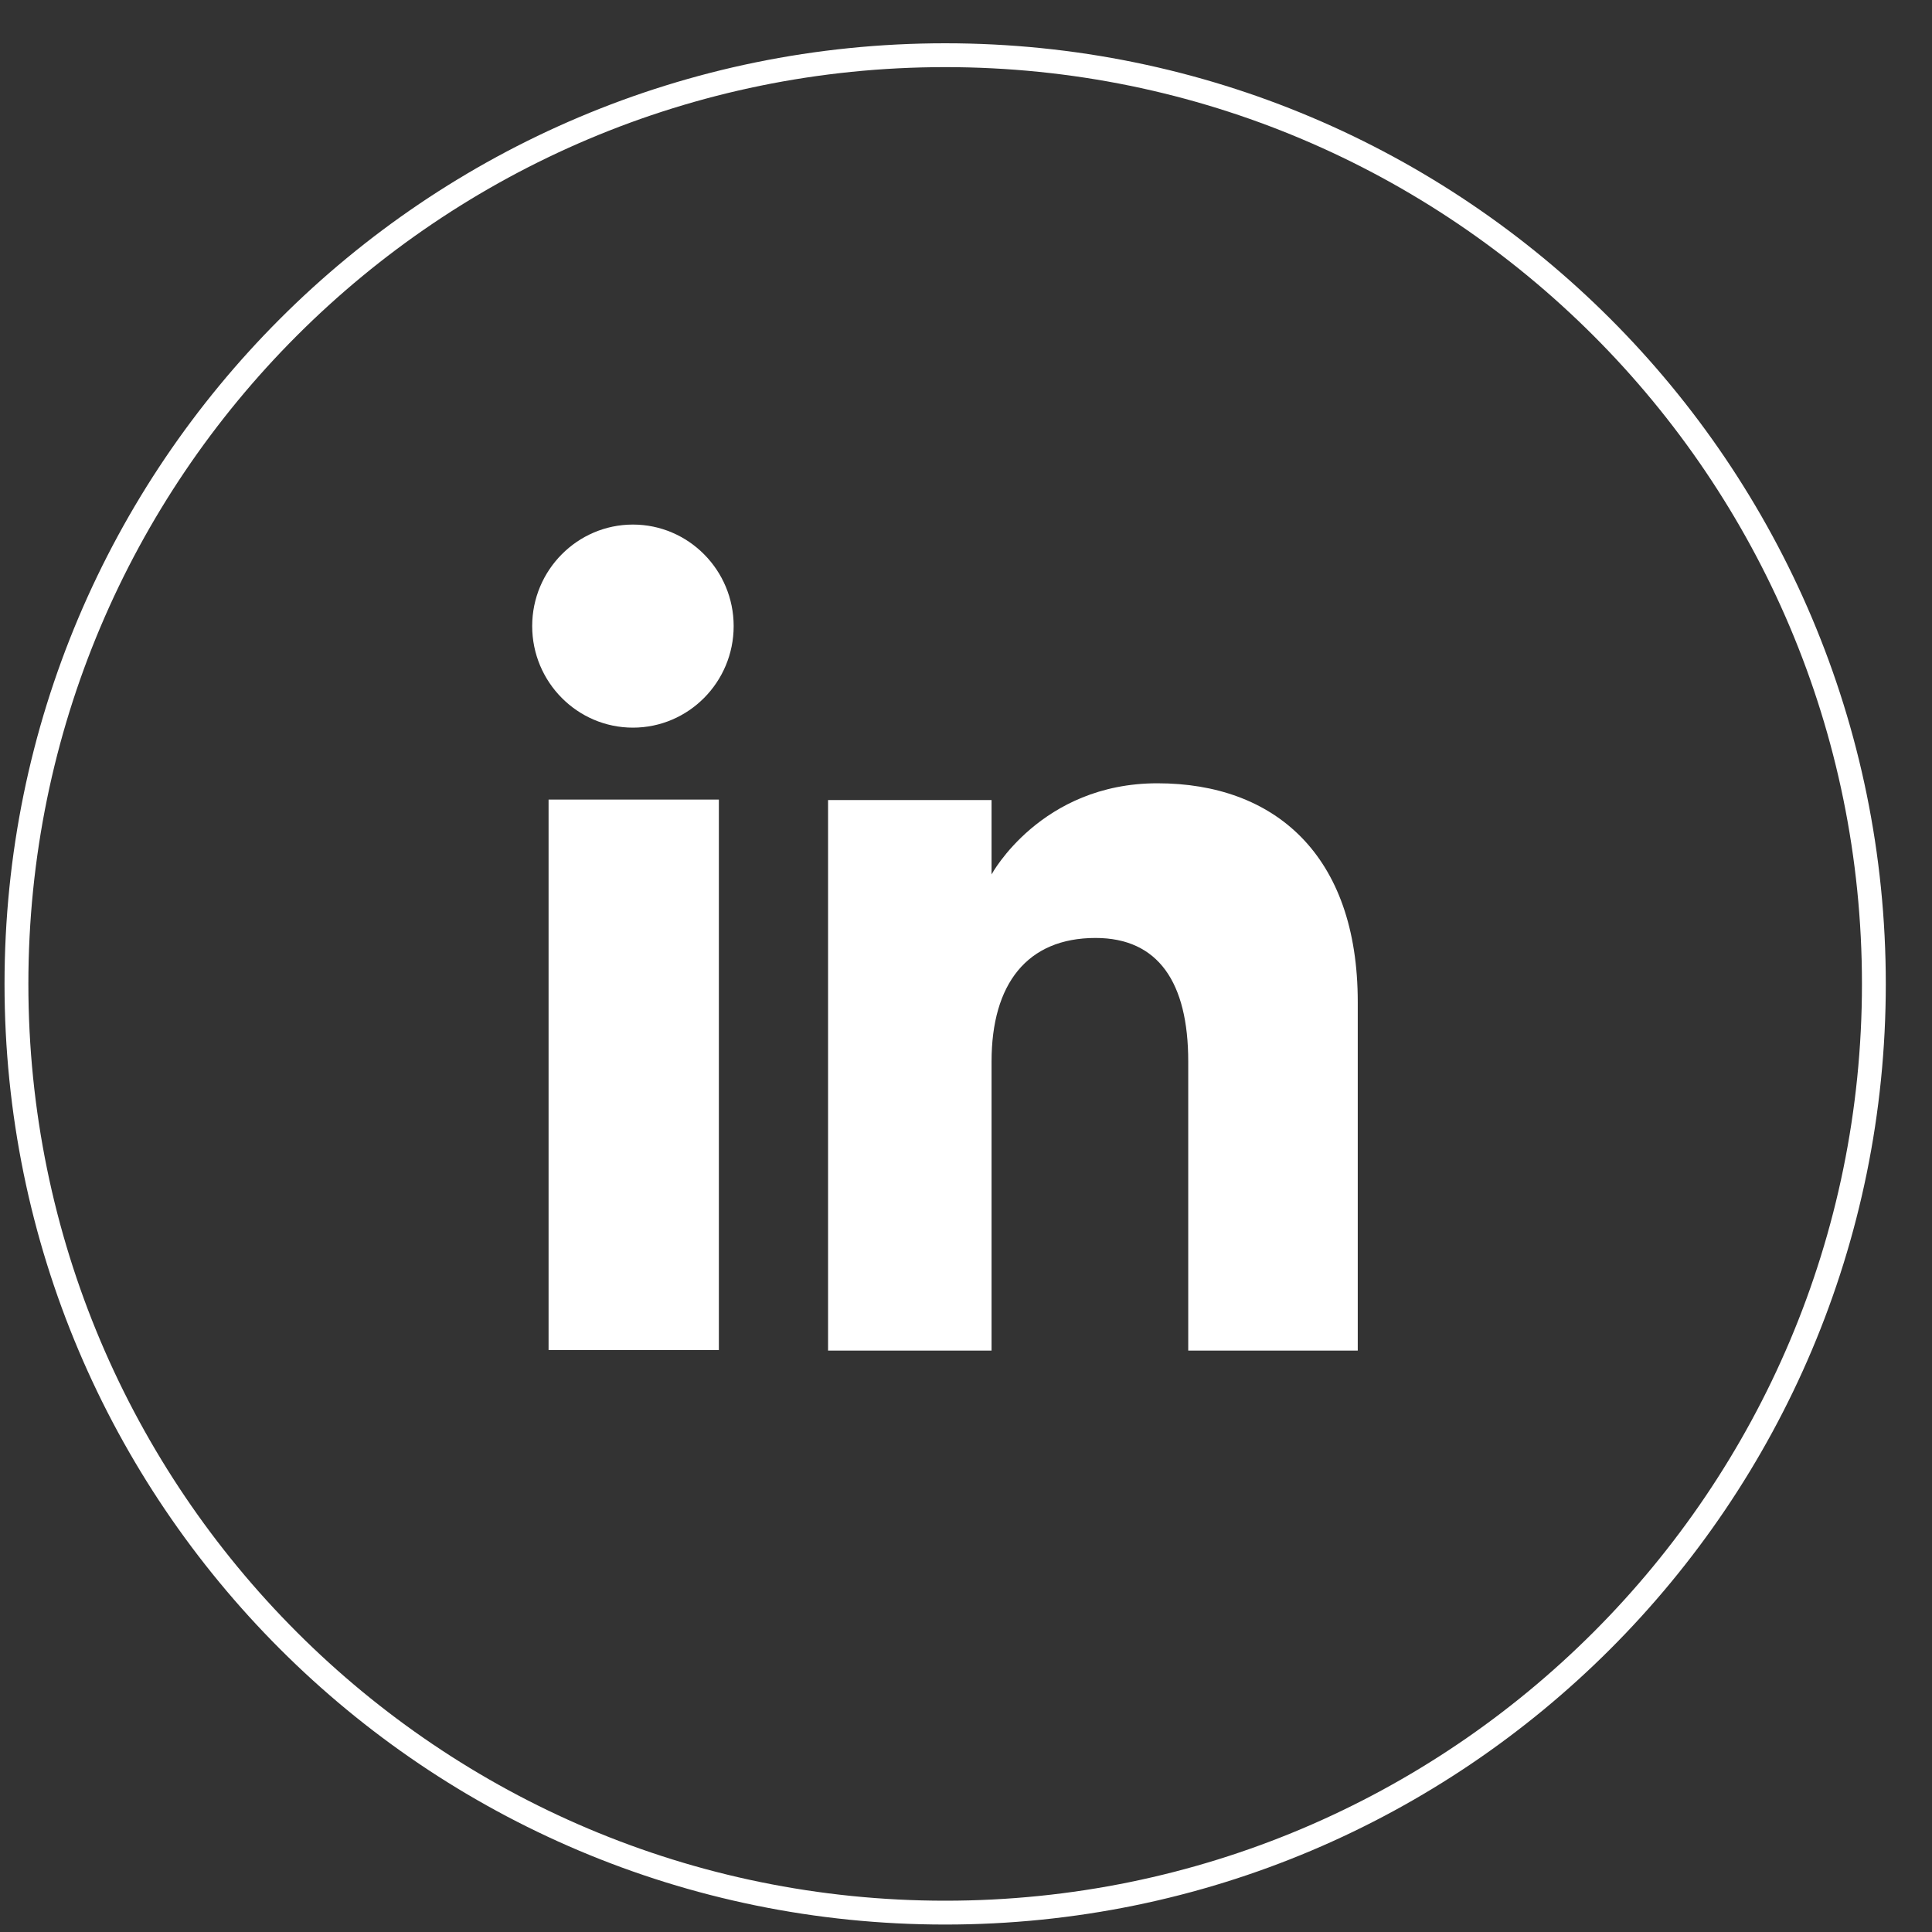
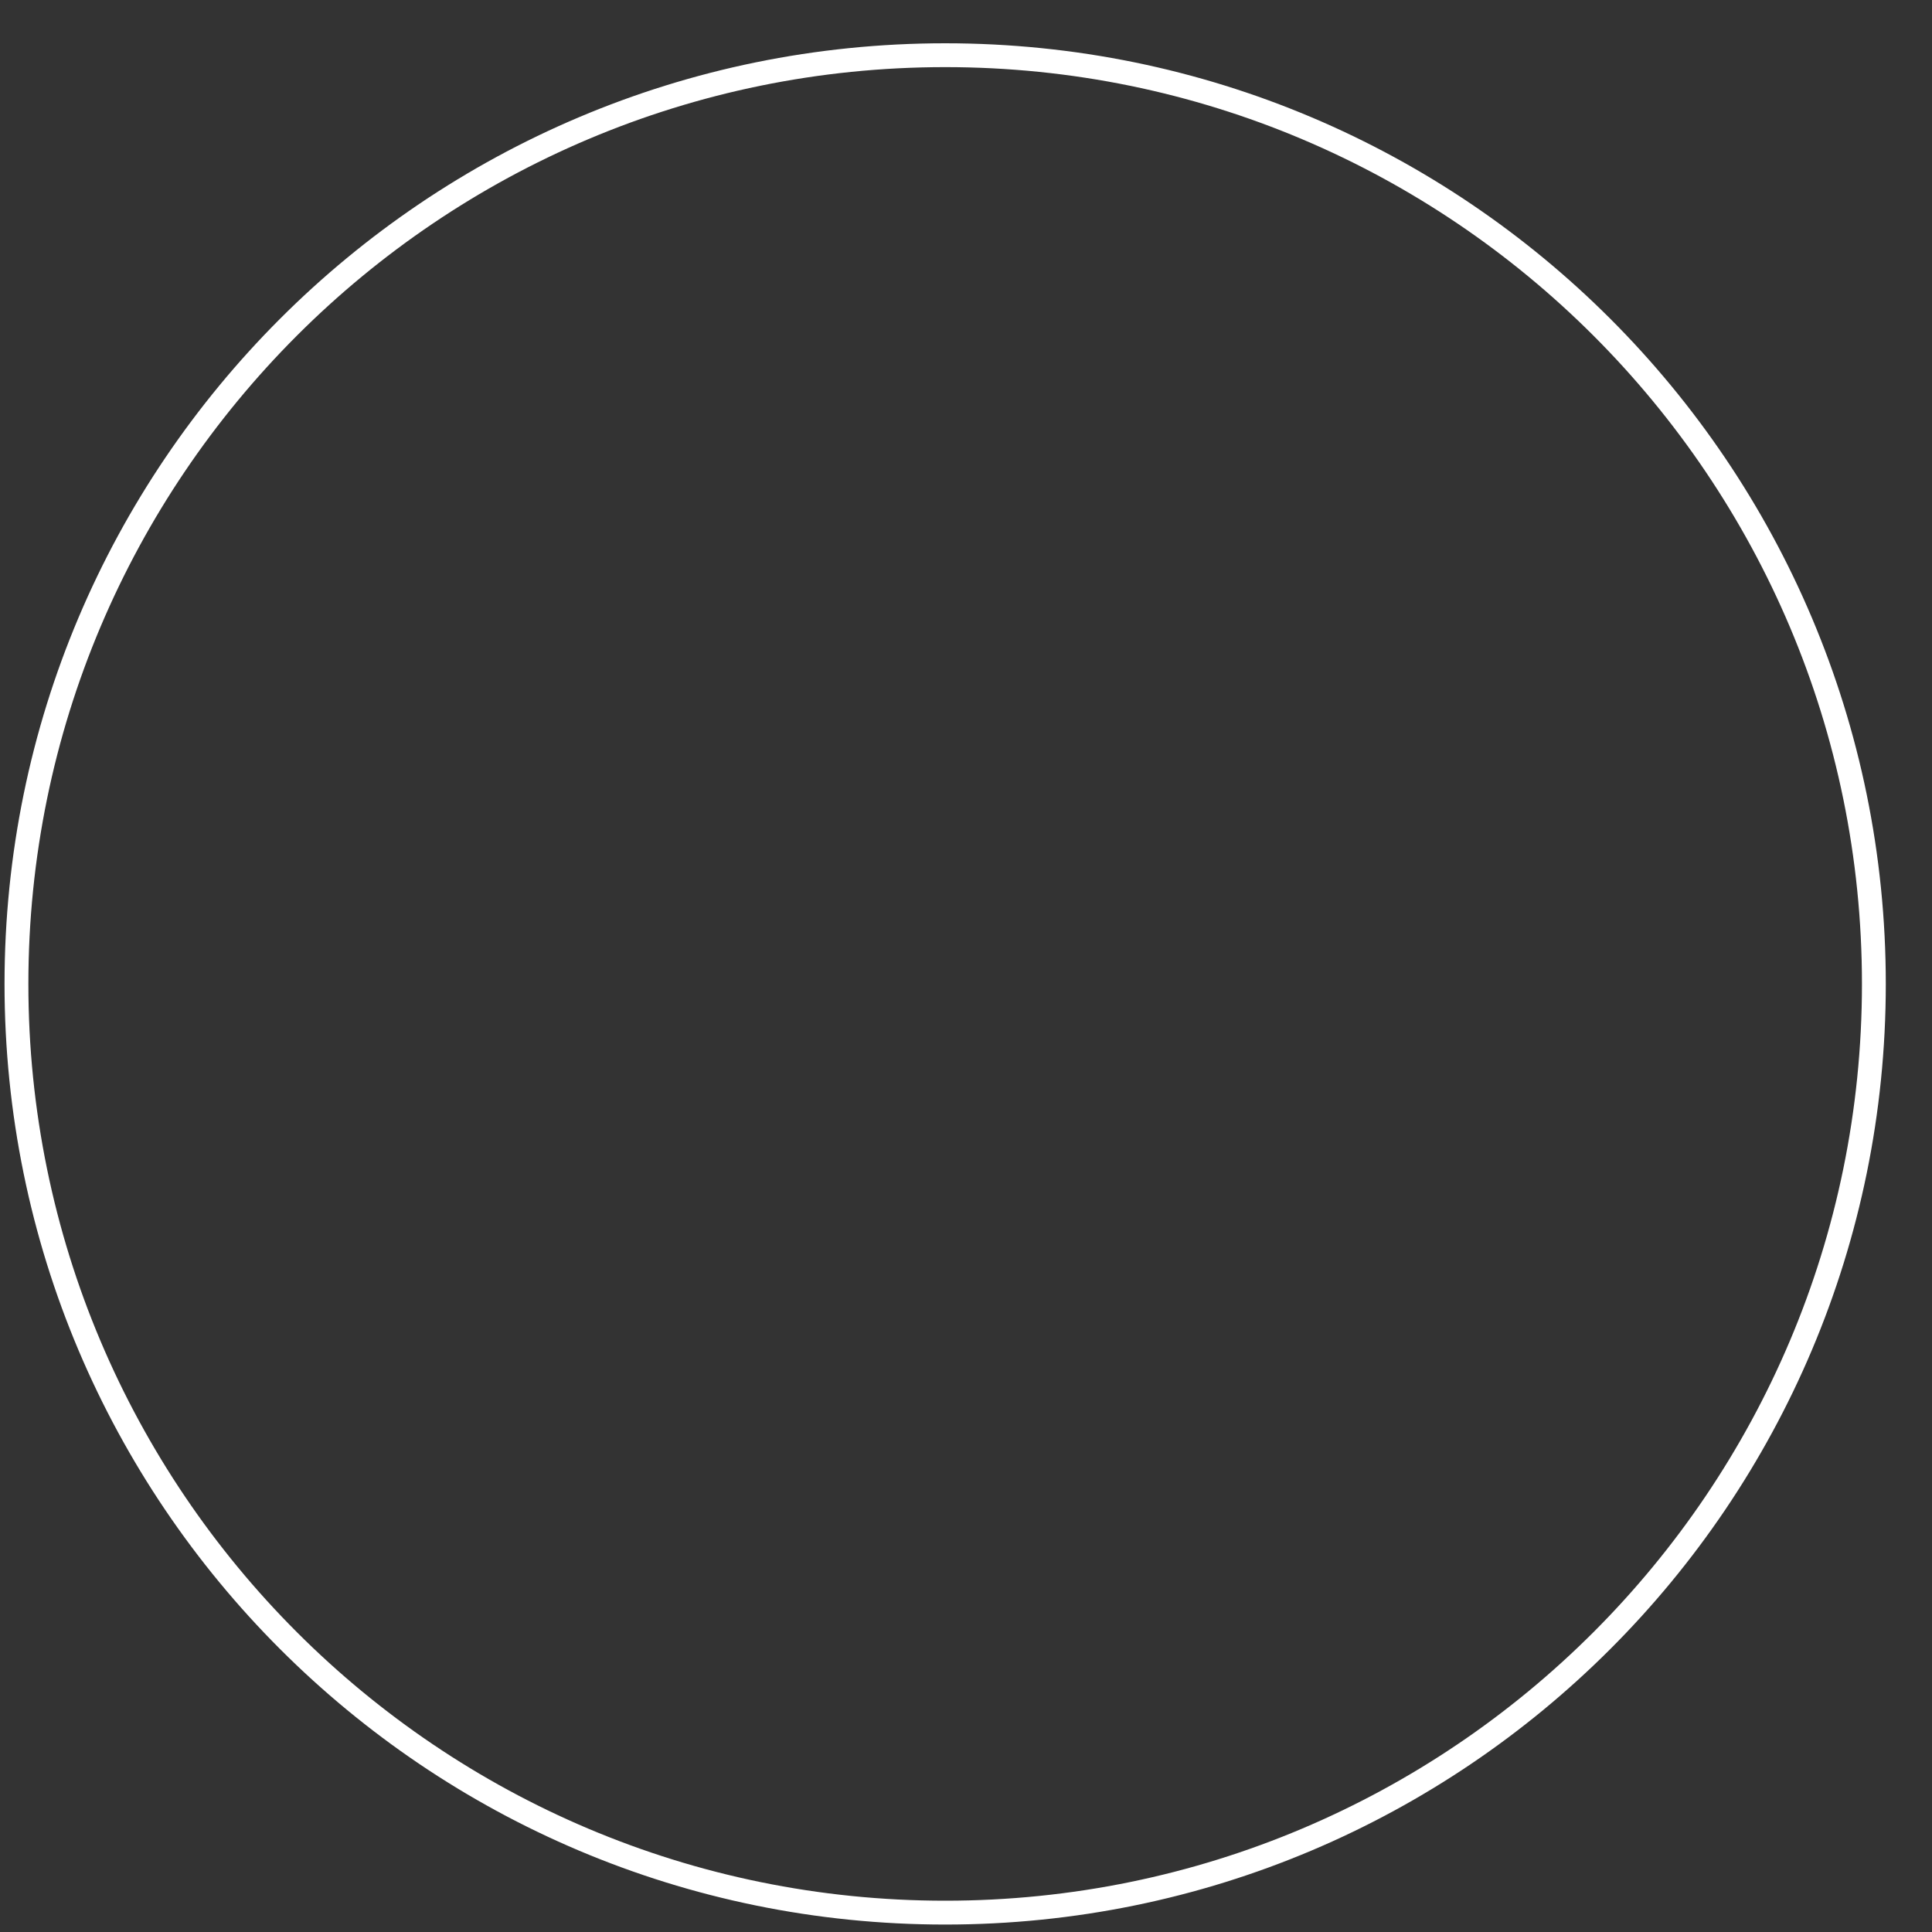
<svg xmlns="http://www.w3.org/2000/svg" width="35" height="35" viewBox="0 0 35 35" fill="none">
  <rect x="0" y="0" width="35" height="35" fill="#333333" stroke="none" />
  <path d="M17.123 34.649C7.831 34.649 0.298 27.117 0.298 17.825C0.298 8.532 7.831 1 17.123 1C26.415 1 33.947 8.532 33.947 17.825C33.947 27.117 26.415 34.649 17.123 34.649Z" stroke="white" stroke-width="0.432" stroke-miterlimit="10" />
-   <path d="M13.023 14.485H9.938V24.458H13.023V14.485Z" fill="white" />
-   <path d="M11.466 13.182C12.473 13.182 13.291 12.357 13.291 11.342C13.291 10.329 12.473 9.503 11.466 9.503C10.46 9.503 9.641 10.329 9.641 11.342C9.641 12.357 10.46 13.182 11.466 13.182Z" fill="white" />
-   <path d="M17.963 19.23C17.963 17.825 18.607 16.992 19.846 16.992C20.983 16.992 21.526 17.796 21.526 19.23C21.526 20.664 21.526 24.467 21.526 24.467H24.597C24.597 24.467 24.597 20.824 24.597 18.151C24.597 15.479 23.083 14.19 20.968 14.19C18.854 14.19 17.963 15.841 17.963 15.841V14.494H15.001V24.467H17.963C17.963 24.459 17.963 20.766 17.963 19.23Z" fill="white" />
</svg>